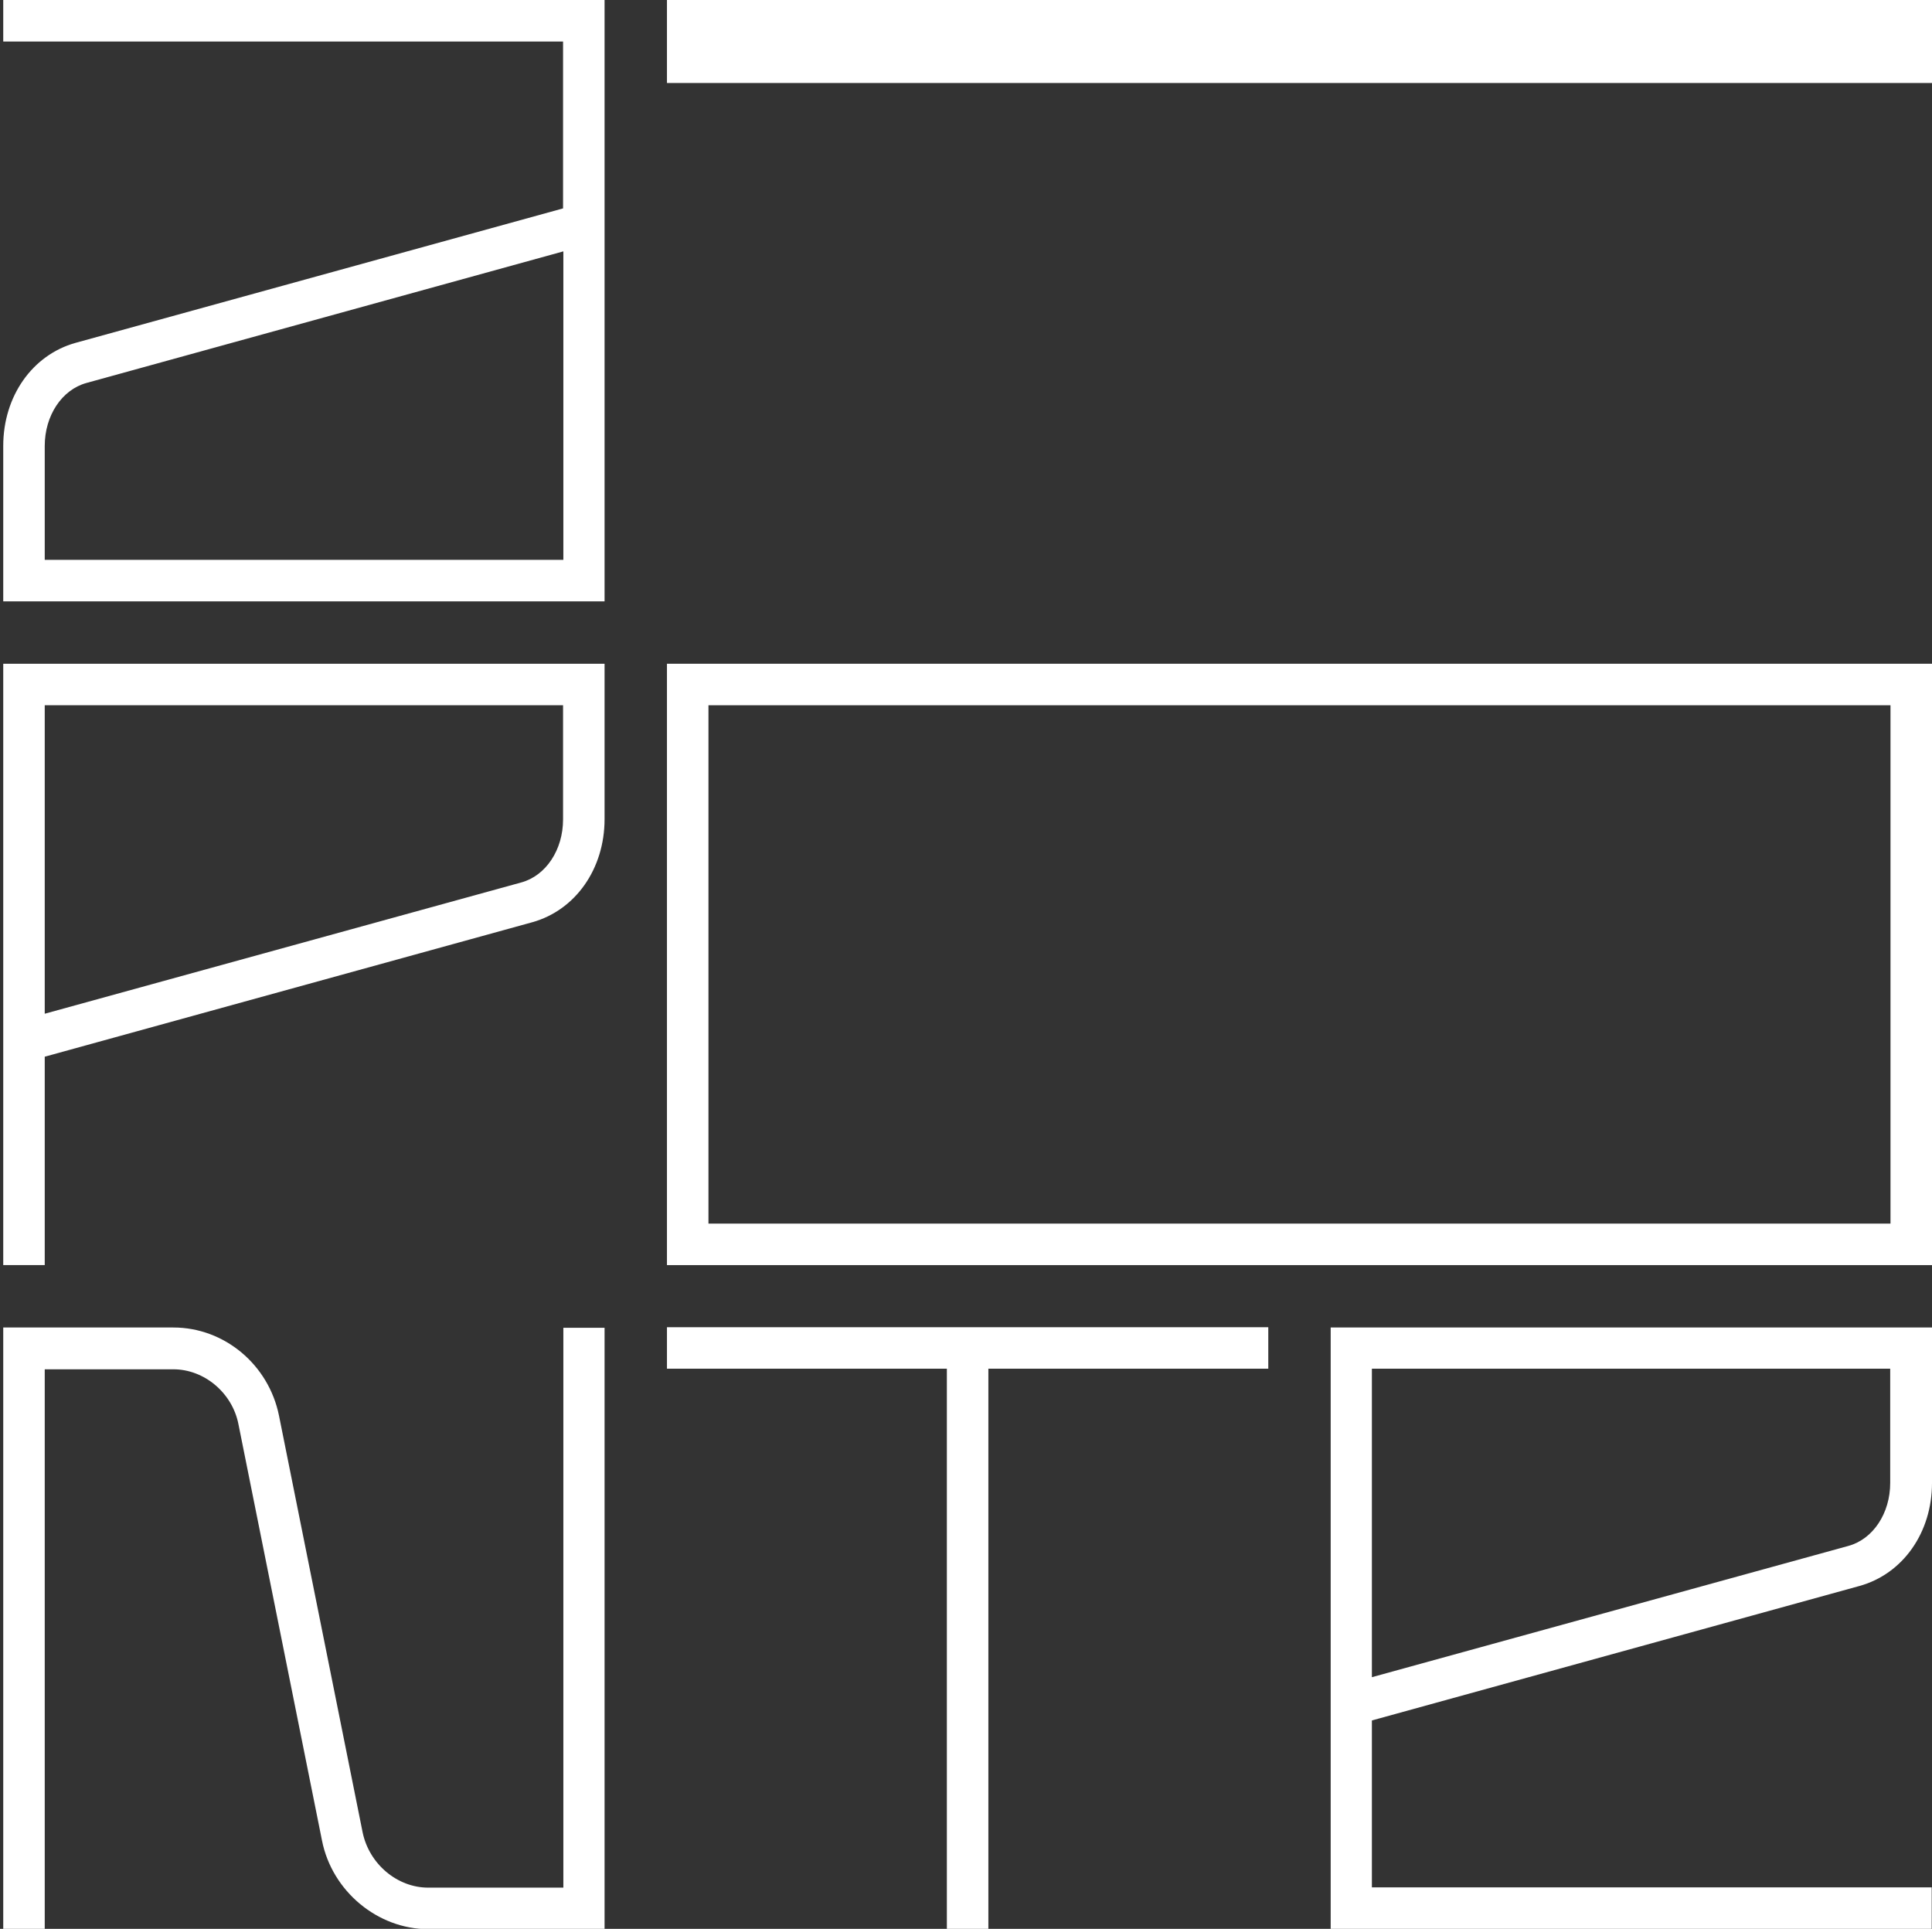
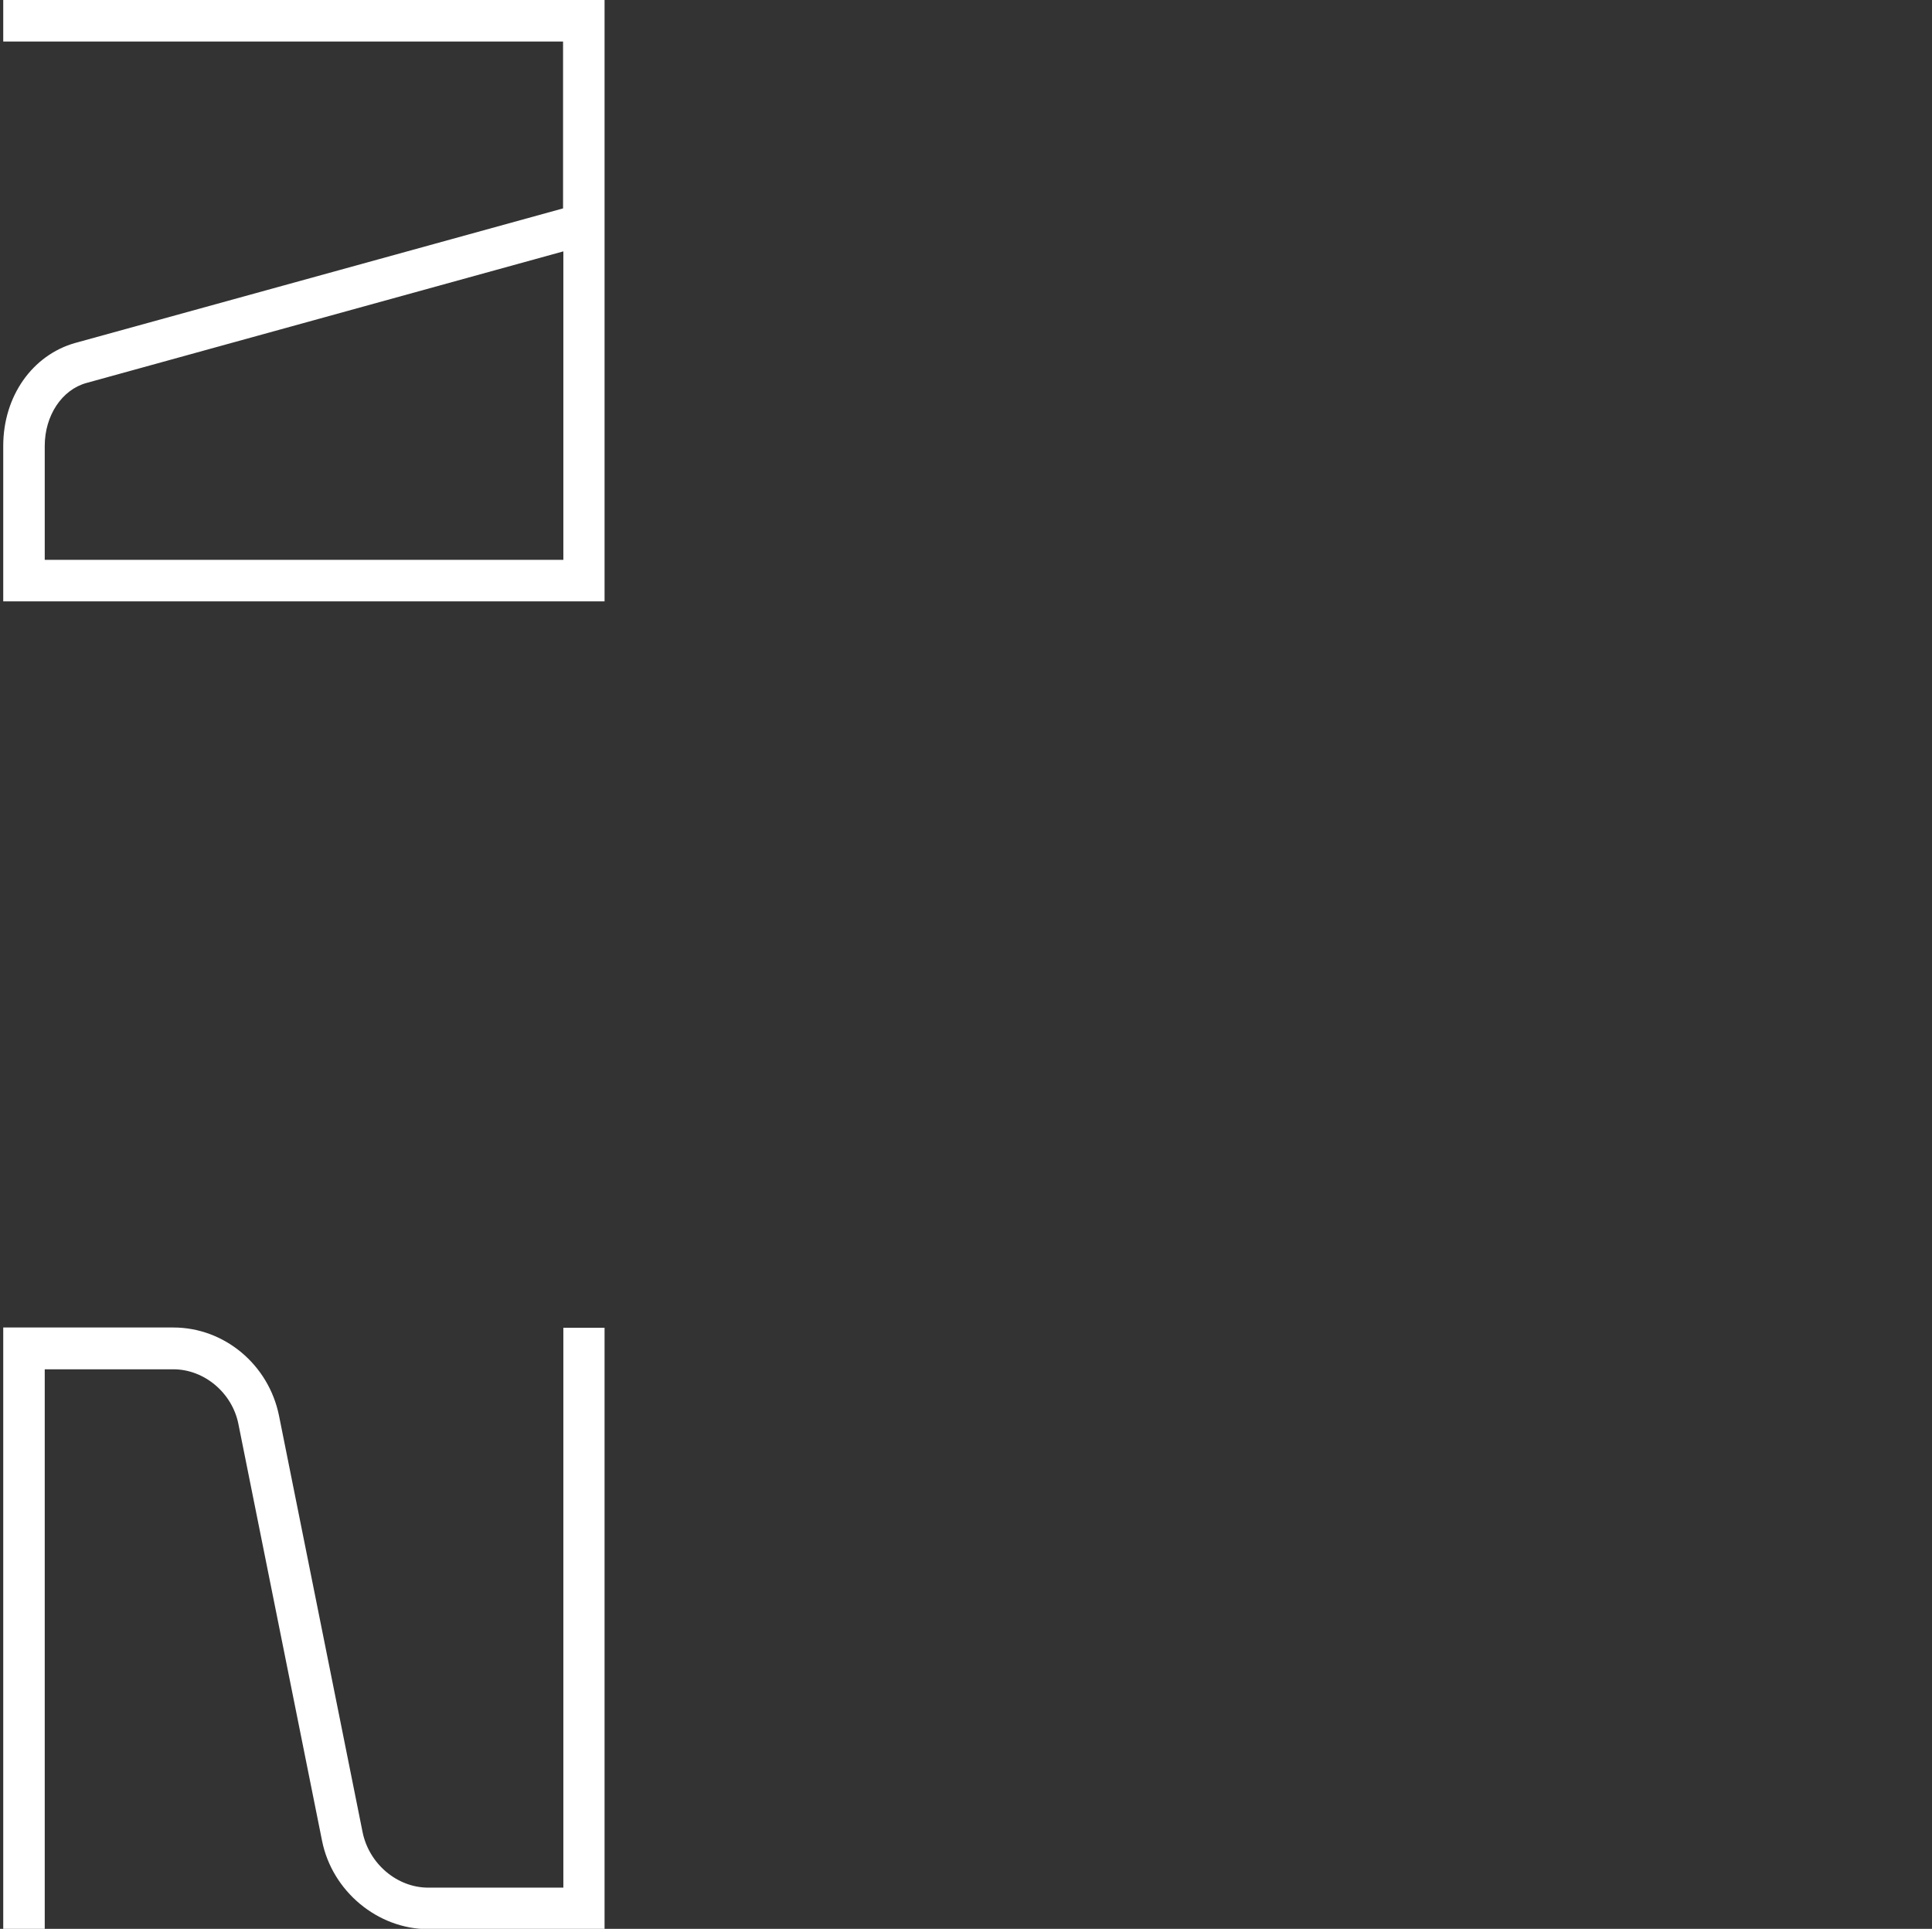
<svg xmlns="http://www.w3.org/2000/svg" version="1.1" viewBox="0 0 656.4 655.3">
  <rect x="0" y="0" width="656.4" height="655.3" fill="#333333" stroke="none" />
  <path fill="white" d="M205.4,204.3H1.1v-52.8c0-16.9,9.9-30.9,24.5-35l165.7-45.7V14.1H1.1V0h204.3v204.3ZM15.2,190.2h176.2v-104.8L29.4,130.1c-8.4,2.3-14.2,11.1-14.2,21.4v38.8Z" />
-   <rect fill="white" x="226.6" width="429.8" height="28.2" />
-   <path fill="white" d="M15.2,429.8H1.1v-204.3h204.3v52.8c0,16.9-9.9,30.9-24.5,35L15.2,359v70.8ZM15.2,239.6v104.8l161.9-44.6c8.4-2.3,14.2-11.1,14.2-21.4v-38.8H15.2Z" />
-   <path fill="white" d="M656.4,429.8H226.6v-204.3h429.8v204.3ZM240.7,415.7h401.6v-176.1H240.7v176.1Z" />
  <path fill="white" d="M15.2,655.3H1.1v-204.3h57.8c17.3,0,32.4,12.6,35.9,30l28.4,141.5c2.2,10.7,11.7,18.8,22.3,18.8h45.9v-190.2c0,0,14,0,14,0v204.3c.1,0-59.9,0-59.9,0-17.2,0-32.7-12.9-36.1-30.1l-28.4-141.5c-2.1-10.6-11.6-18.6-22.1-18.6H15.2v190.2Z" />
-   <polygon fill="white" points="430.9 450.9 226.6 450.9 226.6 465 321.7 465 321.7 655.3 335.8 655.3 335.8 465 430.9 465 430.9 450.9" />
-   <path fill="white" d="M656.4,655.3h-204.3v-204.3h204.3v52.8c0,16.9-9.9,30.9-24.6,35l-165.7,45.7v56.7h190.2v14.1ZM466.1,465v104.8l161.9-44.6c8.4-2.3,14.2-11.1,14.2-21.4v-38.8h-176.1Z" />
</svg>